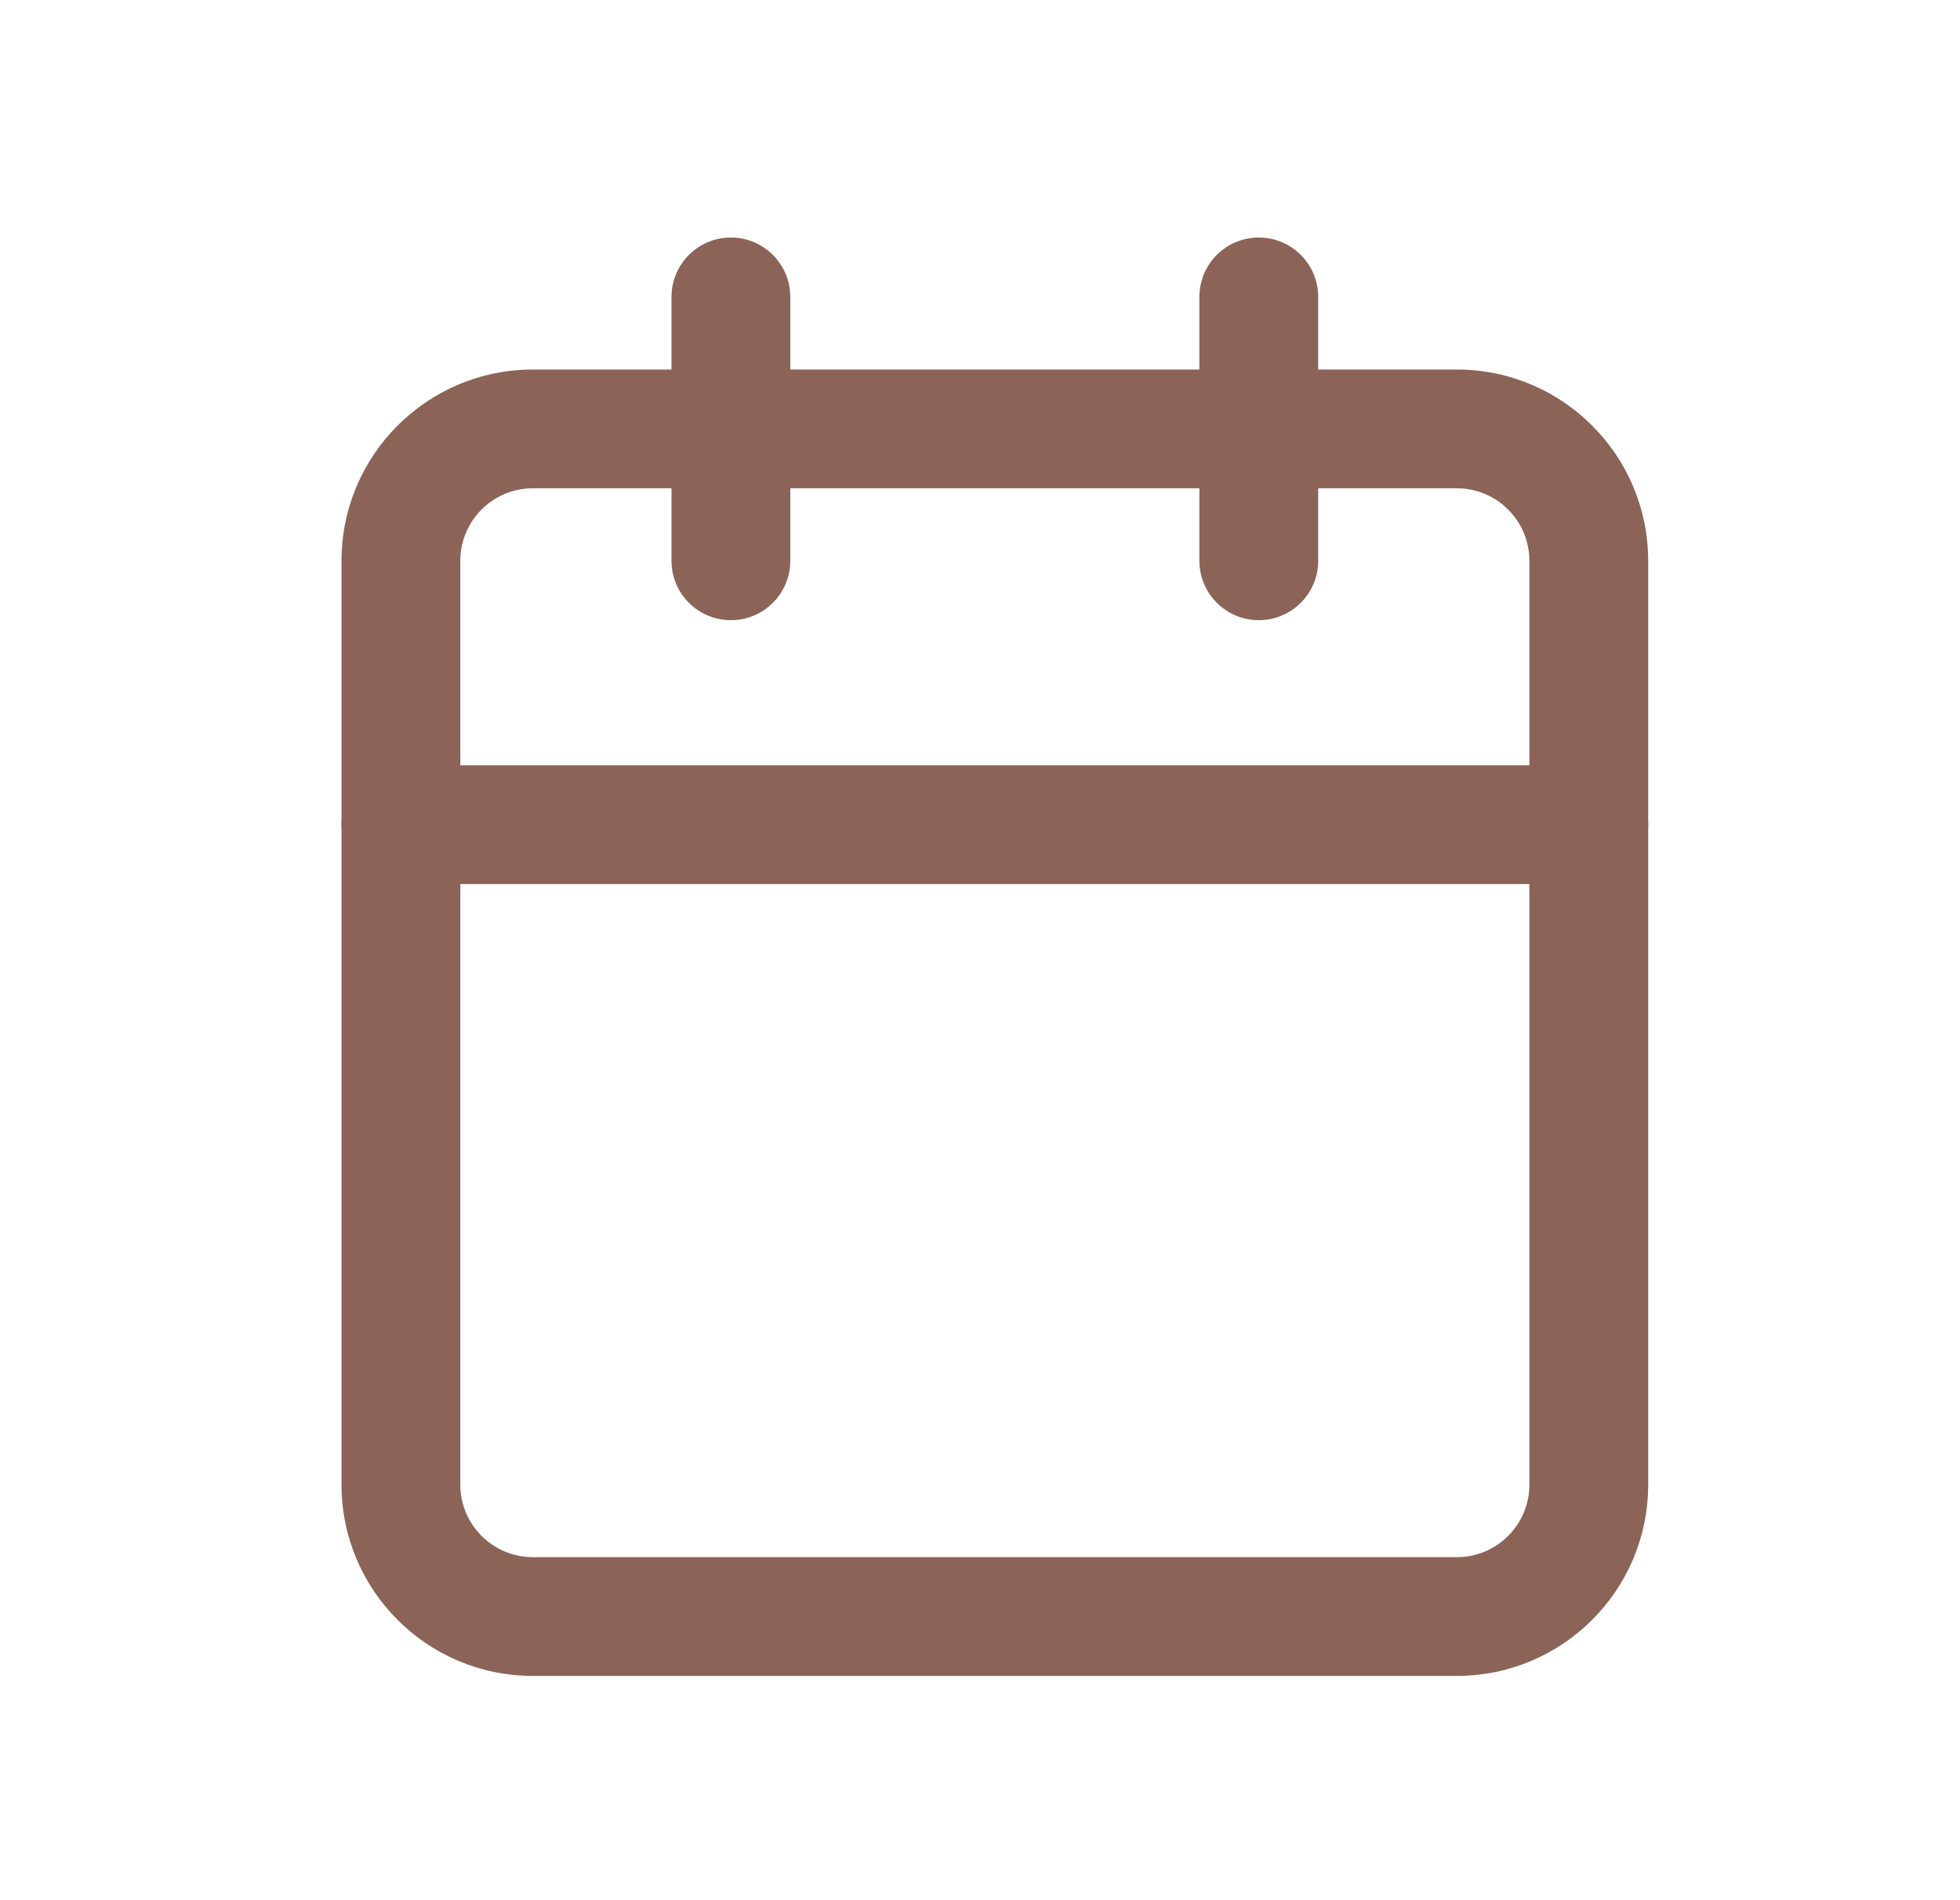
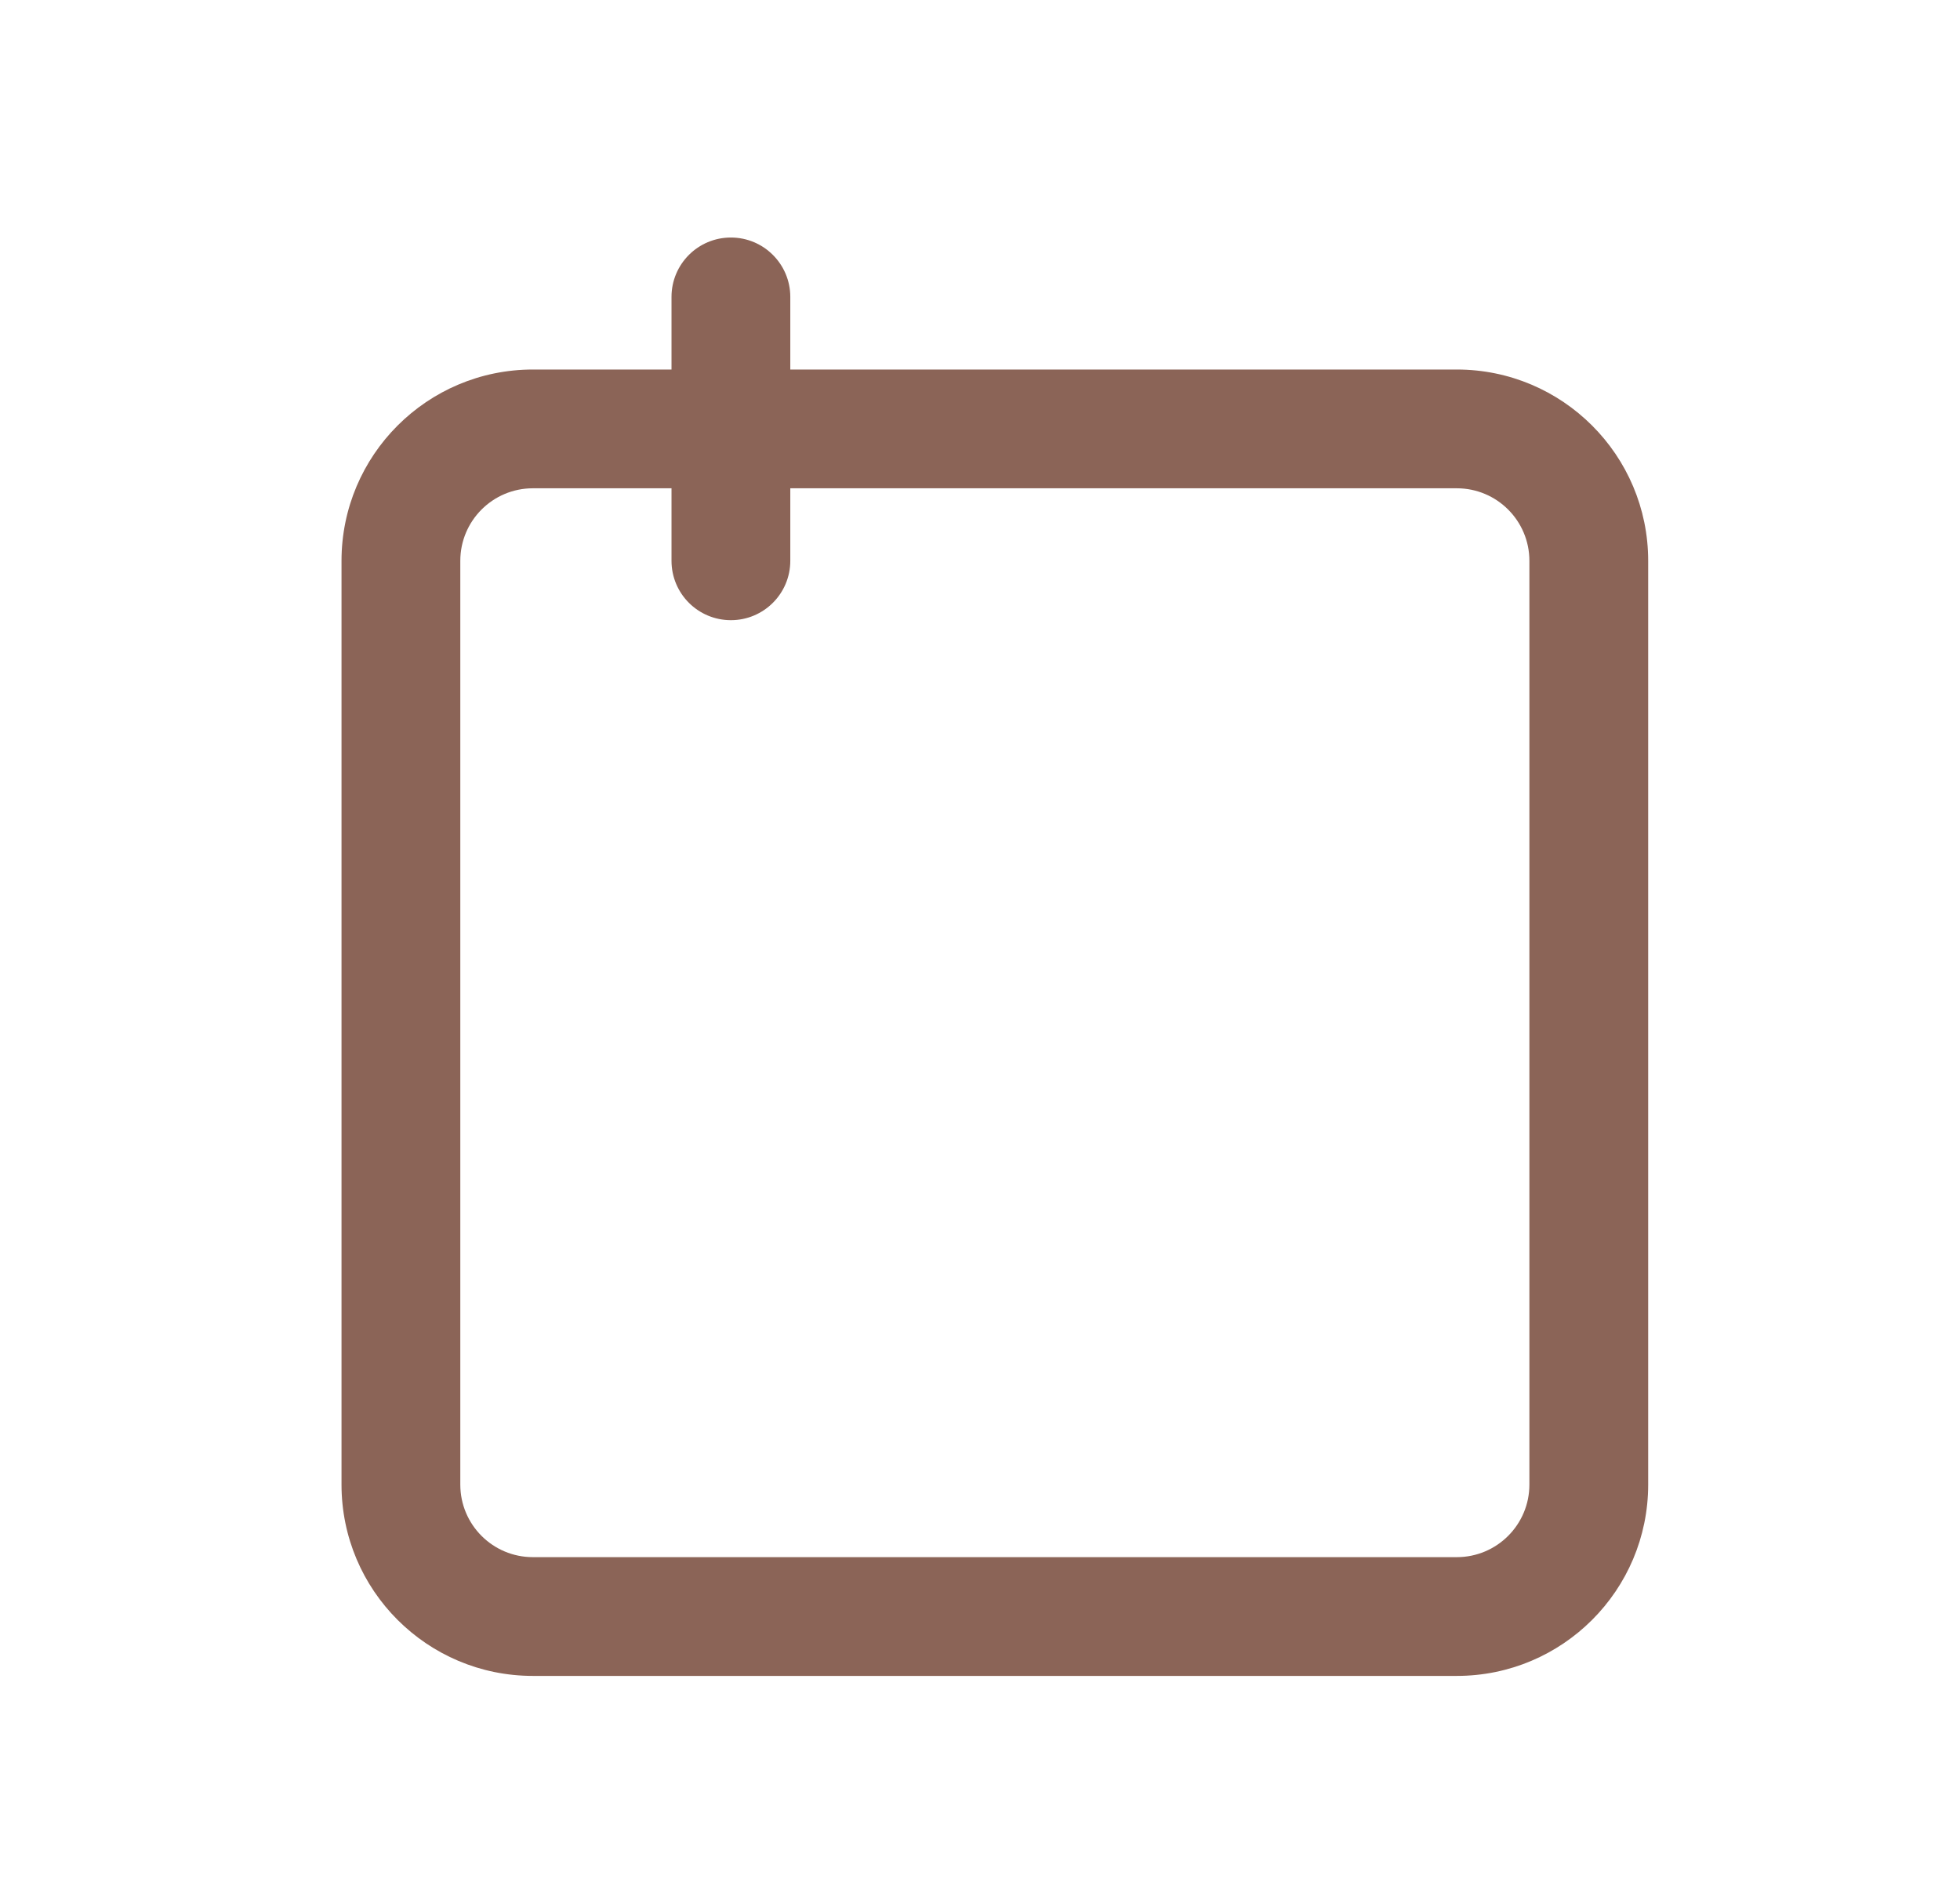
<svg xmlns="http://www.w3.org/2000/svg" width="33" height="32" viewBox="0 0 33 32" fill="none">
  <path fill-rule="evenodd" clip-rule="evenodd" d="M8.972 8.223C8.297 8.223 7.75 8.77 7.75 9.445V25.001C7.75 25.676 8.297 26.223 8.972 26.223H24.528C25.203 26.223 25.75 25.676 25.75 25.001V9.445C25.75 8.77 25.203 8.223 24.528 8.223H8.972ZM5.75 9.445C5.75 7.666 7.193 6.223 8.972 6.223H24.528C26.307 6.223 27.75 7.666 27.75 9.445V25.001C27.75 26.781 26.307 28.223 24.528 28.223H8.972C7.193 28.223 5.75 26.781 5.75 25.001V9.445Z" fill="#8B6457" />
-   <path fill-rule="evenodd" clip-rule="evenodd" d="M21.194 4C21.746 4 22.194 4.448 22.194 5V9.444C22.194 9.997 21.746 10.444 21.194 10.444C20.641 10.444 20.194 9.997 20.194 9.444V5C20.194 4.448 20.641 4 21.194 4Z" fill="#8B6457" />
  <path fill-rule="evenodd" clip-rule="evenodd" d="M12.306 4C12.858 4 13.306 4.448 13.306 5V9.444C13.306 9.997 12.858 10.444 12.306 10.444C11.753 10.444 11.306 9.997 11.306 9.444V5C11.306 4.448 11.753 4 12.306 4Z" fill="#8B6457" />
-   <path fill-rule="evenodd" clip-rule="evenodd" d="M5.75 13.888C5.75 13.336 6.198 12.888 6.75 12.888H26.75C27.302 12.888 27.75 13.336 27.75 13.888C27.75 14.44 27.302 14.888 26.75 14.888H6.75C6.198 14.888 5.75 14.44 5.75 13.888Z" fill="#8B6457" />
</svg>